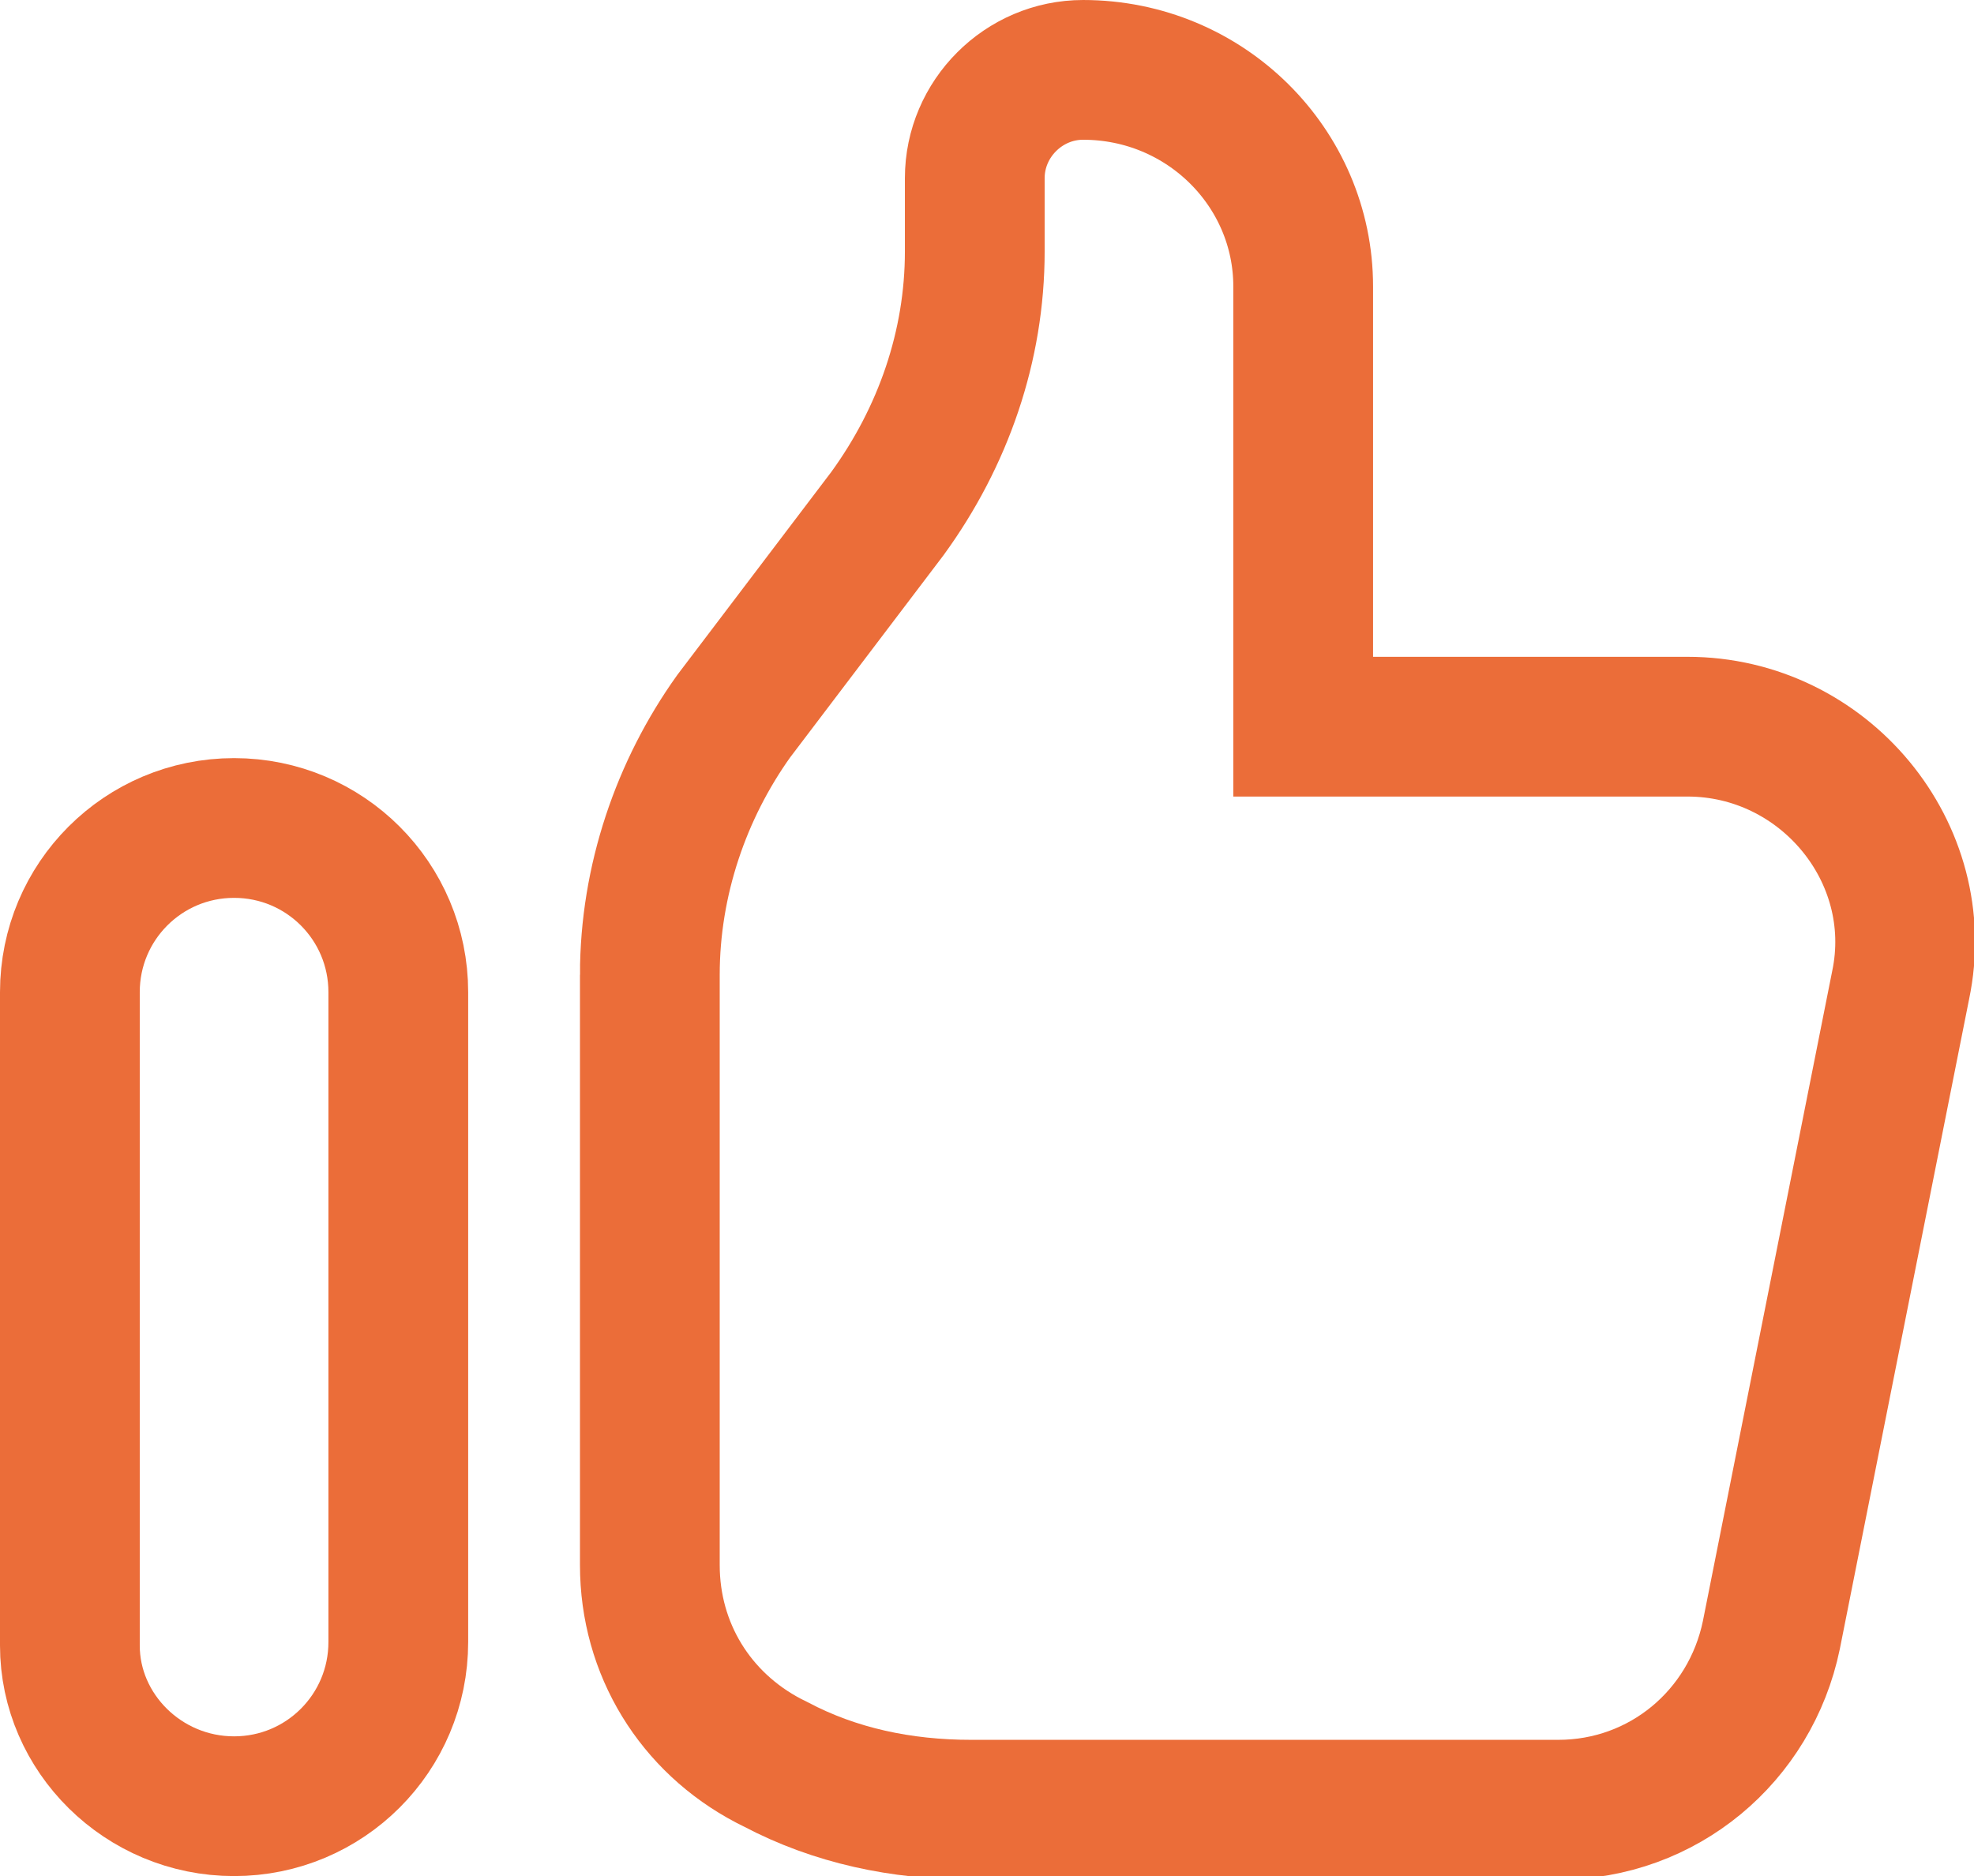
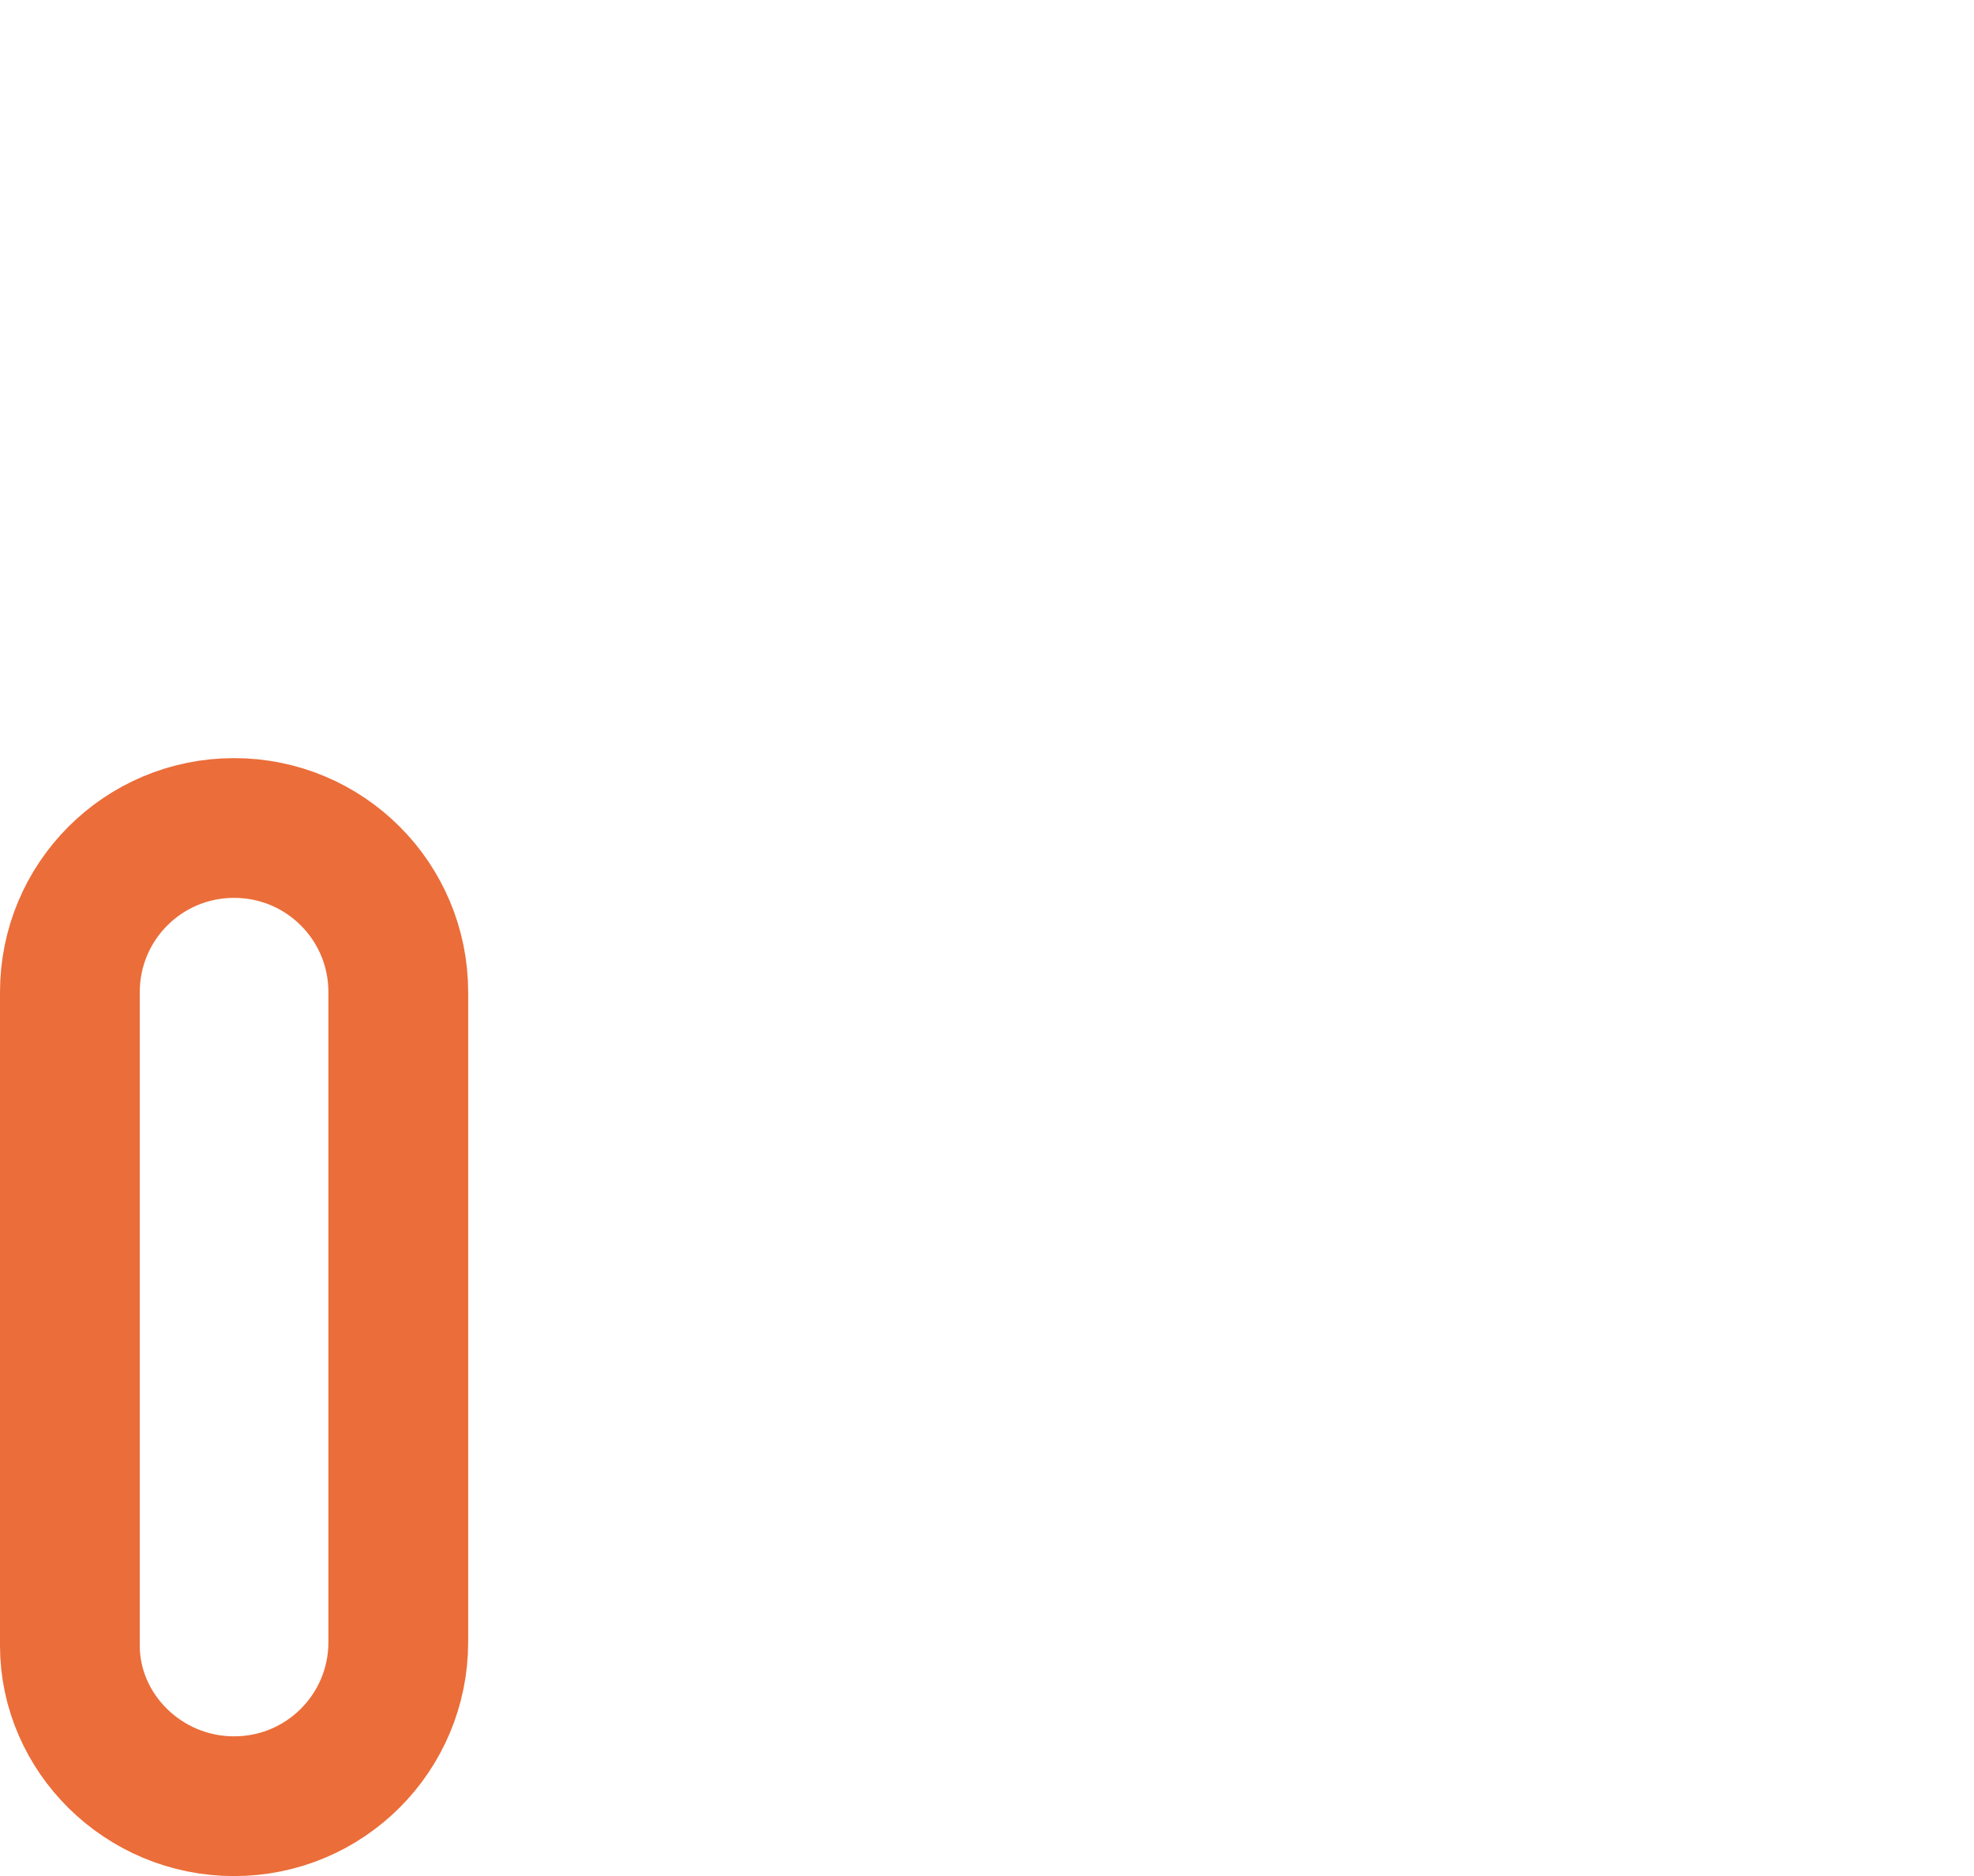
<svg xmlns="http://www.w3.org/2000/svg" enable-background="new 0 0 56.5 53.7" viewBox="0 0 56.5 53.7">
  <g fill="none" stroke="#eb6d39" stroke-miterlimit="10" stroke-width="4">
    <path d="m2 28.4c0-2.6 2.1-4.7 4.7-4.7s4.7 2.1 4.7 4.7v18.6c0 2.6-2.1 4.7-4.7 4.7s-4.7-2.1-4.7-4.6z" />
-     <path d="m18.6 27.9v16.9c0 2.4 1.3 4.5 3.4 5.6l.2.1c1.7.9 3.6 1.3 5.6 1.3h16.8c3 0 5.5-2.1 6.1-5l3.7-18.6c.8-3.8-2.2-7.4-6.1-7.4h-11v-12.6c0-3.4-2.8-6.2-6.3-6.2-1.7 0-3.1 1.4-3.1 3.1v2.1c0 2.7-.9 5.3-2.5 7.5l-4.4 5.8c-1.5 2.1-2.4 4.7-2.4 7.4z" />
  </g>
</svg>